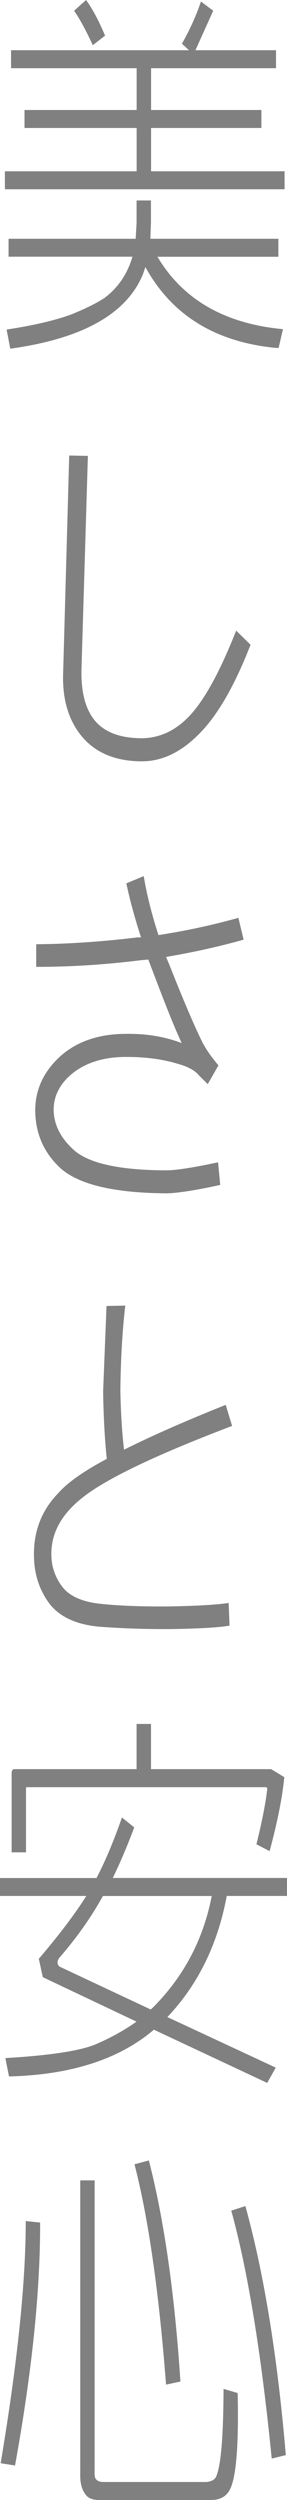
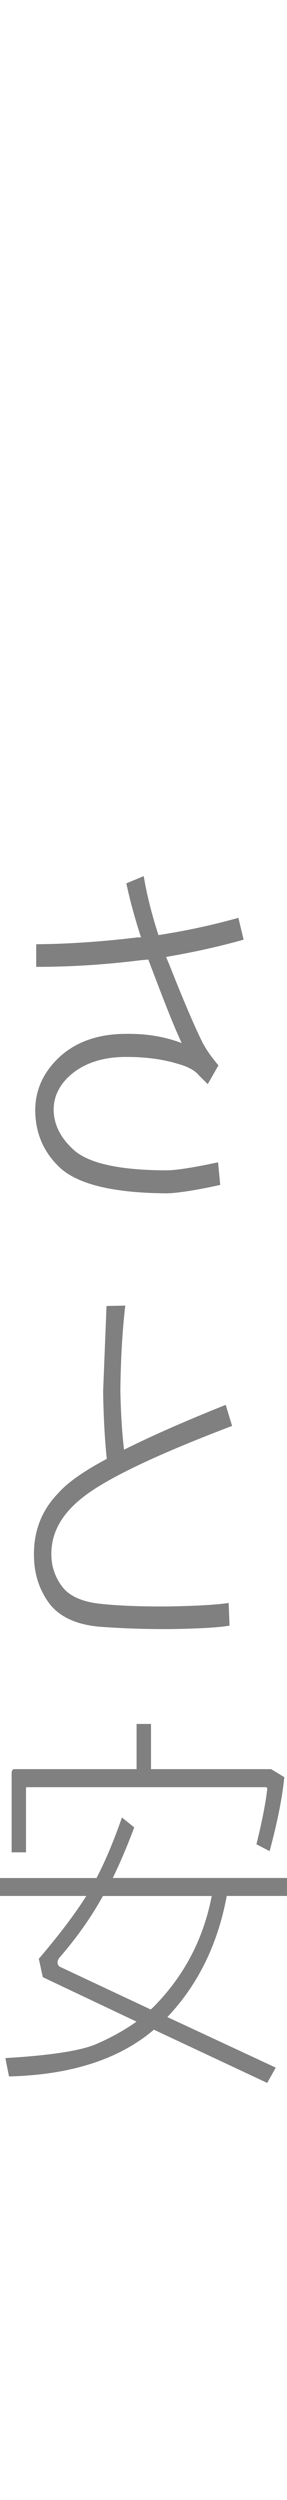
<svg xmlns="http://www.w3.org/2000/svg" id="_圖層_2" data-name="圖層 2" viewBox="0 0 43.92 382.27">
  <defs>
    <style>
      .cls-1 {
        fill: gray;
      }
    </style>
  </defs>
  <g id="_圖層_1-2" data-name="圖層 1">
    <g>
-       <path class="cls-1" d="m43.55,26.19v2.75H.75v-2.75h20.16v-6.62H3.75v-2.75h17.16v-6.39H1.69v-2.75h27.23l-1.08-1c1.22-2.15,2.19-4.3,2.91-6.45l1.88,1.41-2.72,6.04h12.33v2.75h-19.12v6.39h16.88v2.75h-16.88v6.62h20.44ZM1.31,39.26v-2.75h19.45l.14-2.4v-3.46h2.2v3.46l-.09,2.4h19.59v2.75h-18.52l.19.29c3.91,6.37,10.25,9.96,19.03,10.78l-.66,2.87h-.42c-9.28-.9-15.94-5.02-19.97-12.36l-.38,1.11c-2.5,6.06-9.27,9.84-20.3,11.37l-.56-2.93c4.09-.62,7.38-1.39,9.84-2.29,2.06-.82,3.77-1.66,5.11-2.52,2.09-1.56,3.53-3.67,4.31-6.33H1.31ZM13.17,0c.97,1.33,1.94,3.14,2.91,5.45l-1.88,1.46c-1.06-2.3-2.02-4.06-2.86-5.27l1.83-1.64Z" />
-       <path class="cls-1" d="m13.45,69.69l-.98,32.64c-.09,3.59.64,6.27,2.2,8.03,1.5,1.68,3.86,2.52,7.08,2.52,2.66-.04,5.03-1.13,7.12-3.28,2.34-2.42,4.77-6.82,7.27-13.18l2.2,2.17c-2.41,6.21-5,10.72-7.78,13.54-2.78,2.85-5.72,4.28-8.81,4.28-4.09,0-7.2-1.31-9.33-3.93-1.91-2.38-2.83-5.43-2.77-9.14l.94-33.69,2.86.06Z" />
      <path class="cls-1" d="m5.39,169.68c.03-3.12,1.3-5.84,3.8-8.14,2.56-2.3,5.94-3.46,10.12-3.46,2.97-.04,5.69.39,8.16,1.29l.33.12c-1-2.15-2.39-5.59-4.17-10.31l-.94-2.46-1.31.12c-5.34.67-10.62,1-15.84,1v-3.46c4.88-.04,10.05-.39,15.52-1.05h.52c-.94-2.89-1.69-5.64-2.25-8.26l2.67-1.11c.44,2.73,1.19,5.74,2.25,9.02,4.25-.66,8.33-1.54,12.23-2.64l.8,3.34c-3.72,1.05-7.67,1.93-11.86,2.64l.56,1.35c1.97,5,3.62,8.89,4.97,11.66.59,1.13,1.42,2.32,2.48,3.57l-1.64,2.87-1.36-1.35c-.59-.74-1.67-1.33-3.23-1.76-2.28-.7-4.91-1.05-7.88-1.05-3.59,0-6.45.94-8.58,2.81-1.69,1.52-2.53,3.28-2.53,5.27.03,2.27,1.06,4.32,3.09,6.15,2.31,2.07,7.09,3.11,14.34,3.11,1.53-.04,4.11-.45,7.73-1.23l.33,3.46c-3.53.78-6.22,1.21-8.06,1.29-8.13-.04-13.59-1.33-16.41-3.87-2.56-2.38-3.84-5.35-3.84-8.91Z" />
      <path class="cls-1" d="m19.17,199.64c-.44,3.79-.69,8.09-.75,12.89.06,3.4.25,6.45.56,9.14,4.12-2.07,9.31-4.36,15.56-6.86l.98,3.22c-12.03,4.57-19.78,8.32-23.25,11.25-2.97,2.46-4.44,5.25-4.41,8.38,0,1.88.58,3.55,1.73,5.04,1.09,1.37,2.98,2.21,5.67,2.52,2.88.31,6.45.45,10.73.41,4.16-.08,7.16-.25,9-.53l.14,3.46c-1.38.27-4.25.45-8.62.53-3.75.04-7.5-.08-11.25-.35-3.47-.31-6-1.44-7.59-3.4-1.66-2.15-2.48-4.71-2.48-7.68,0-3.67,1.23-6.78,3.7-9.32,1.38-1.6,3.86-3.36,7.45-5.27-.31-2.97-.5-6.41-.56-10.31l.52-13.07,2.86-.06Z" />
      <path class="cls-1" d="m0,289.91v-2.75h14.77c1.34-2.58,2.64-5.66,3.89-9.26l1.88,1.52c-1.06,2.85-2.16,5.43-3.28,7.73h26.67v2.75h-9.23c-1.38,7.42-4.41,13.59-9.09,18.52l16.59,7.73-1.31,2.34-17.34-8.14c-5.31,4.53-12.7,6.91-22.17,7.15l-.56-2.81c6.66-.39,11.22-1.07,13.69-2.05,2.31-.98,4.44-2.15,6.38-3.52l-14.34-6.8-.61-2.81c3.09-3.63,5.52-6.83,7.27-9.61H0Zm20.91-26.31h2.2v6.91h18.38l2.02,1.23c-.31,3.13-1.06,6.89-2.25,11.31l-2.02-1.05c.84-3.4,1.39-6.17,1.64-8.32.06-.27-.03-.41-.28-.41H4.17c-.12-.04-.19.04-.19.23v9.73H1.78v-12.19c.03-.35.17-.53.42-.53h18.7v-6.91Zm2.16,43.65l.33-.29c4.72-4.73,7.72-10.41,9-17.05H15.75l-.23.41c-1.72,3.05-3.83,6.02-6.33,8.91-.28.31-.41.62-.38.94.06.31.2.51.42.59l13.83,6.5Z" />
-       <path class="cls-1" d="m6.14,339.84c.03,10.47-1.25,22.85-3.84,37.15l-2.2-.35c2.56-15.27,3.84-27.62,3.84-37.03l2.2.23Zm8.34-6.45v44.3c-.03.67.02,1.09.14,1.29.22.35.62.53,1.22.53h15.75c.75-.08,1.23-.33,1.45-.76.75-1.52,1.14-6.01,1.17-13.48l2.16.64c.19,8.55-.28,13.59-1.41,15.12-.56.82-1.45,1.23-2.67,1.23H14.91c-.66-.04-1.17-.21-1.55-.53-.78-.78-1.14-1.97-1.08-3.57v-44.77h2.2Zm8.3-3.05c2.34,9.1,3.95,20.37,4.83,33.81l-2.2.47c-1.09-14.22-2.7-25.45-4.83-33.69l2.2-.59Zm14.77,6.97c2.84,10.27,4.91,22.97,6.19,38.09l-2.16.53c-1.59-16.09-3.66-28.73-6.19-37.91l2.16-.7Z" />
    </g>
  </g>
</svg>